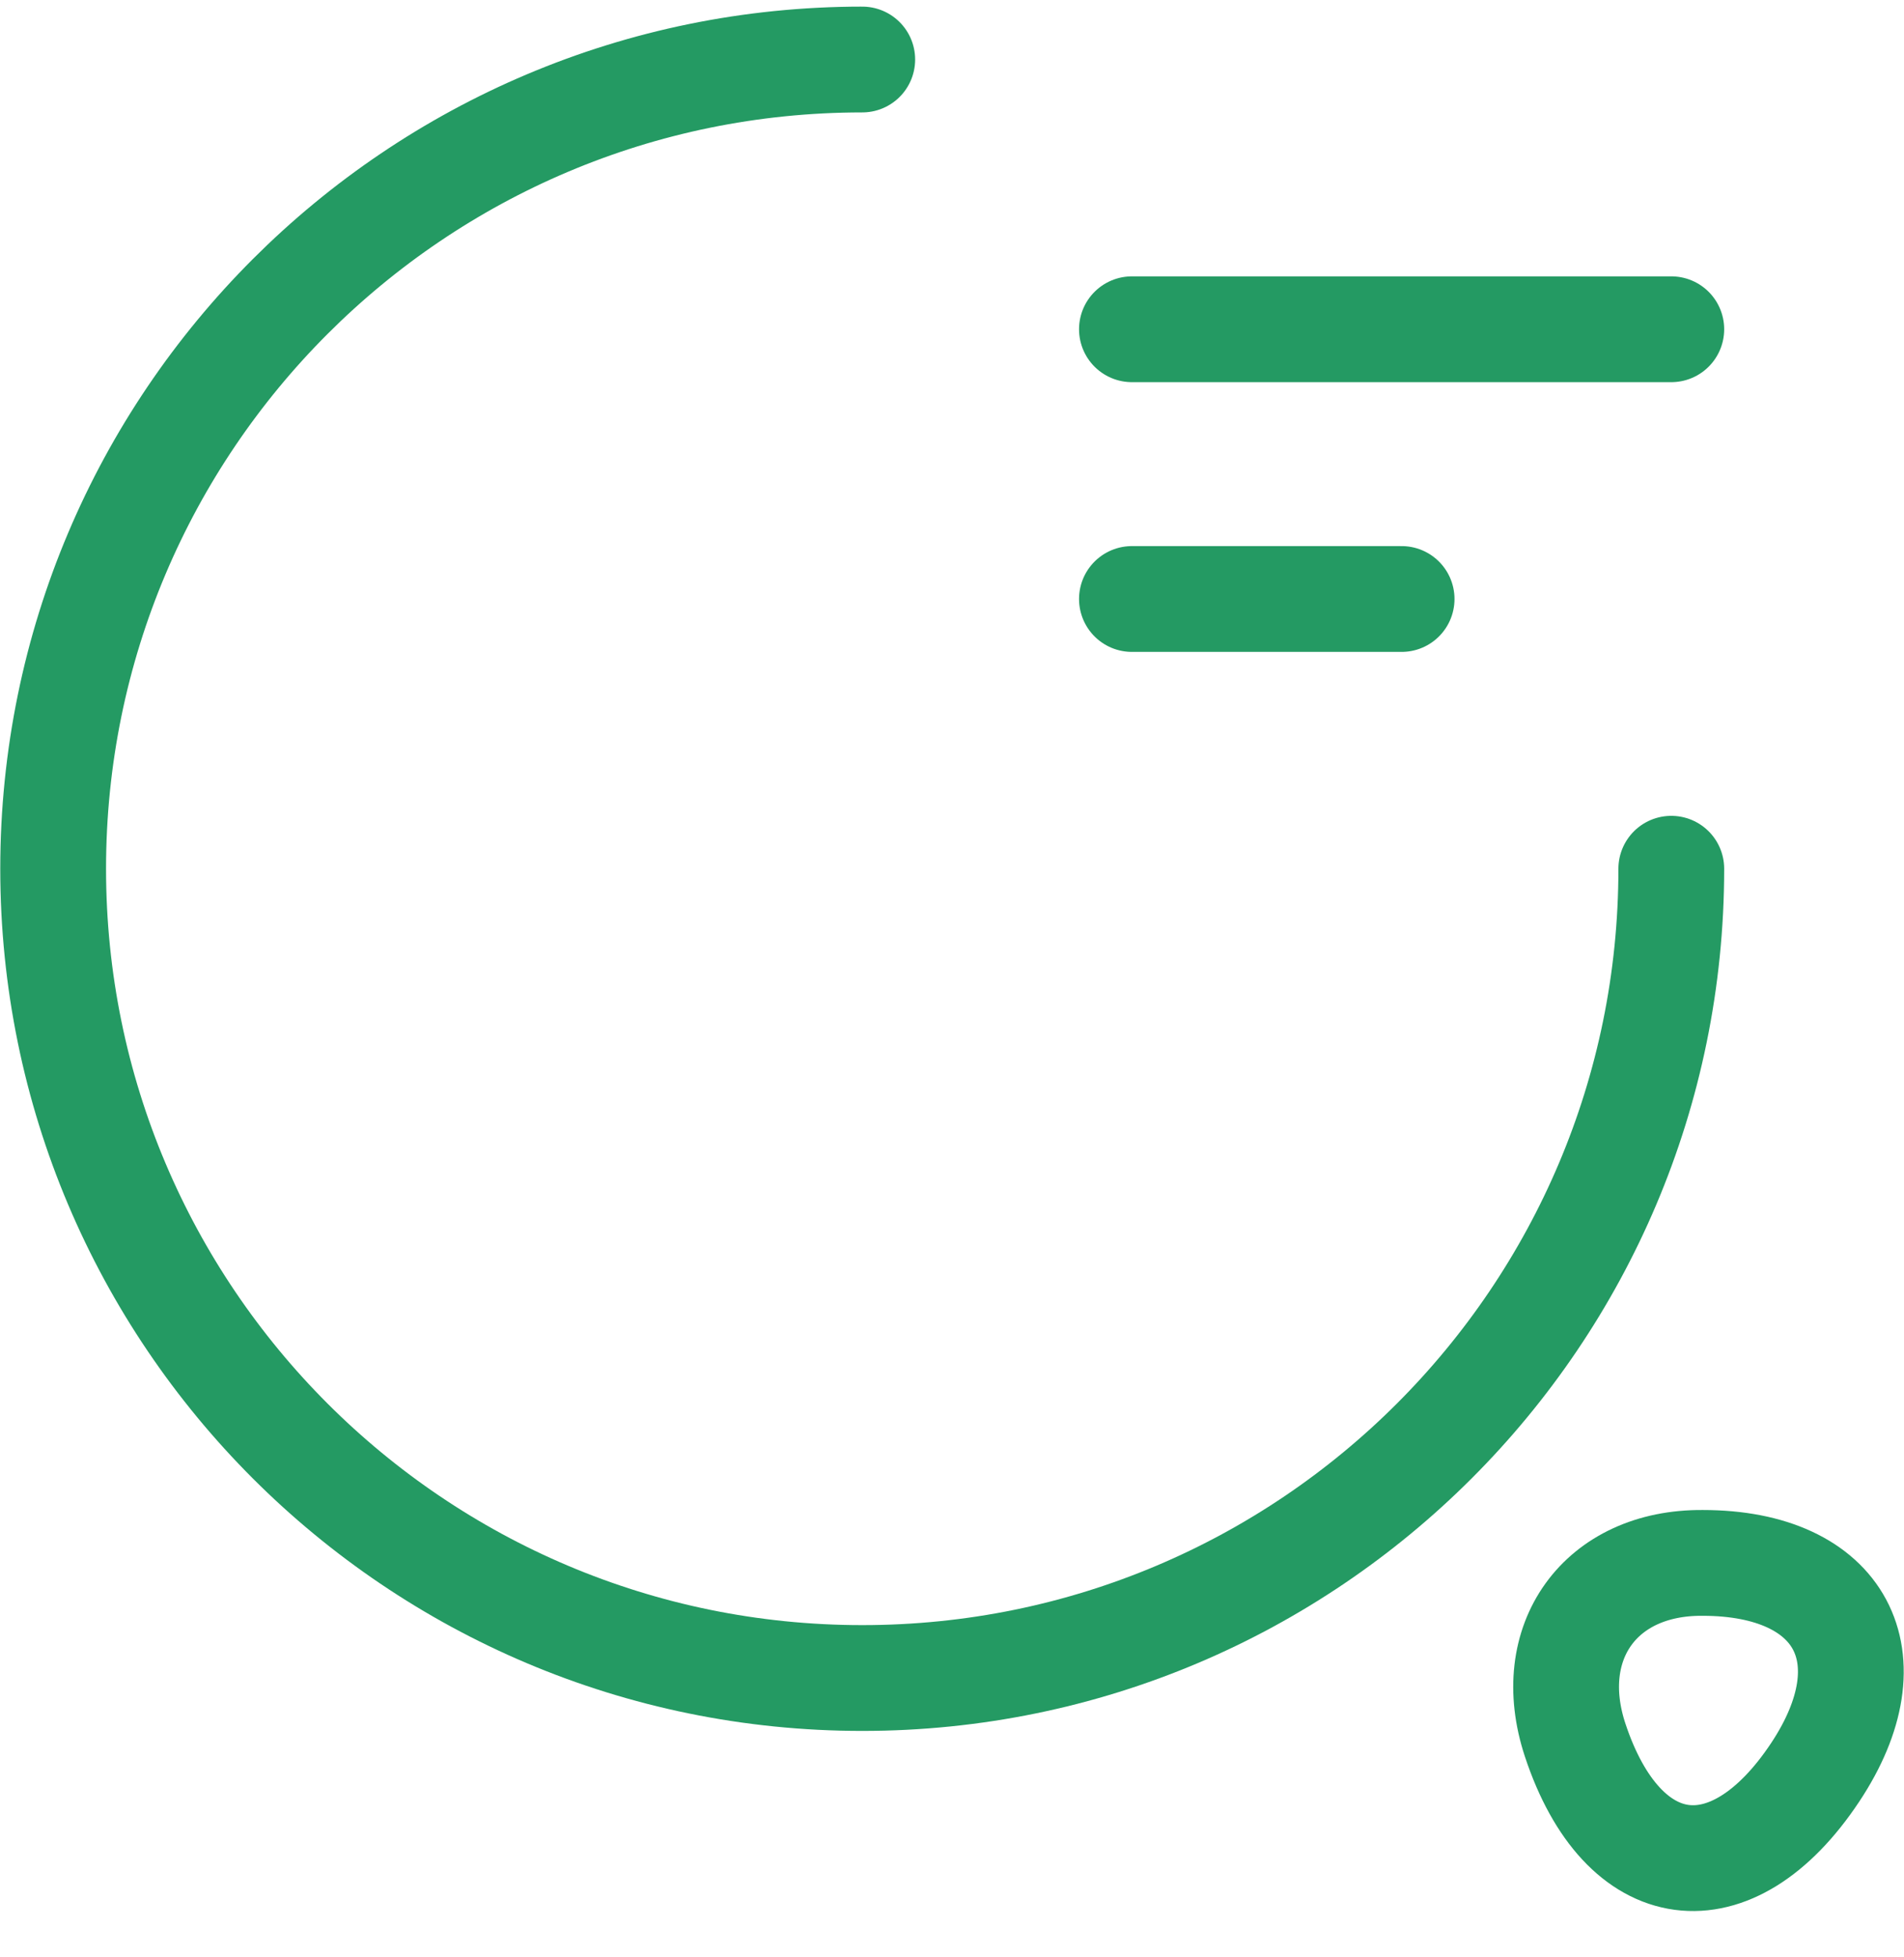
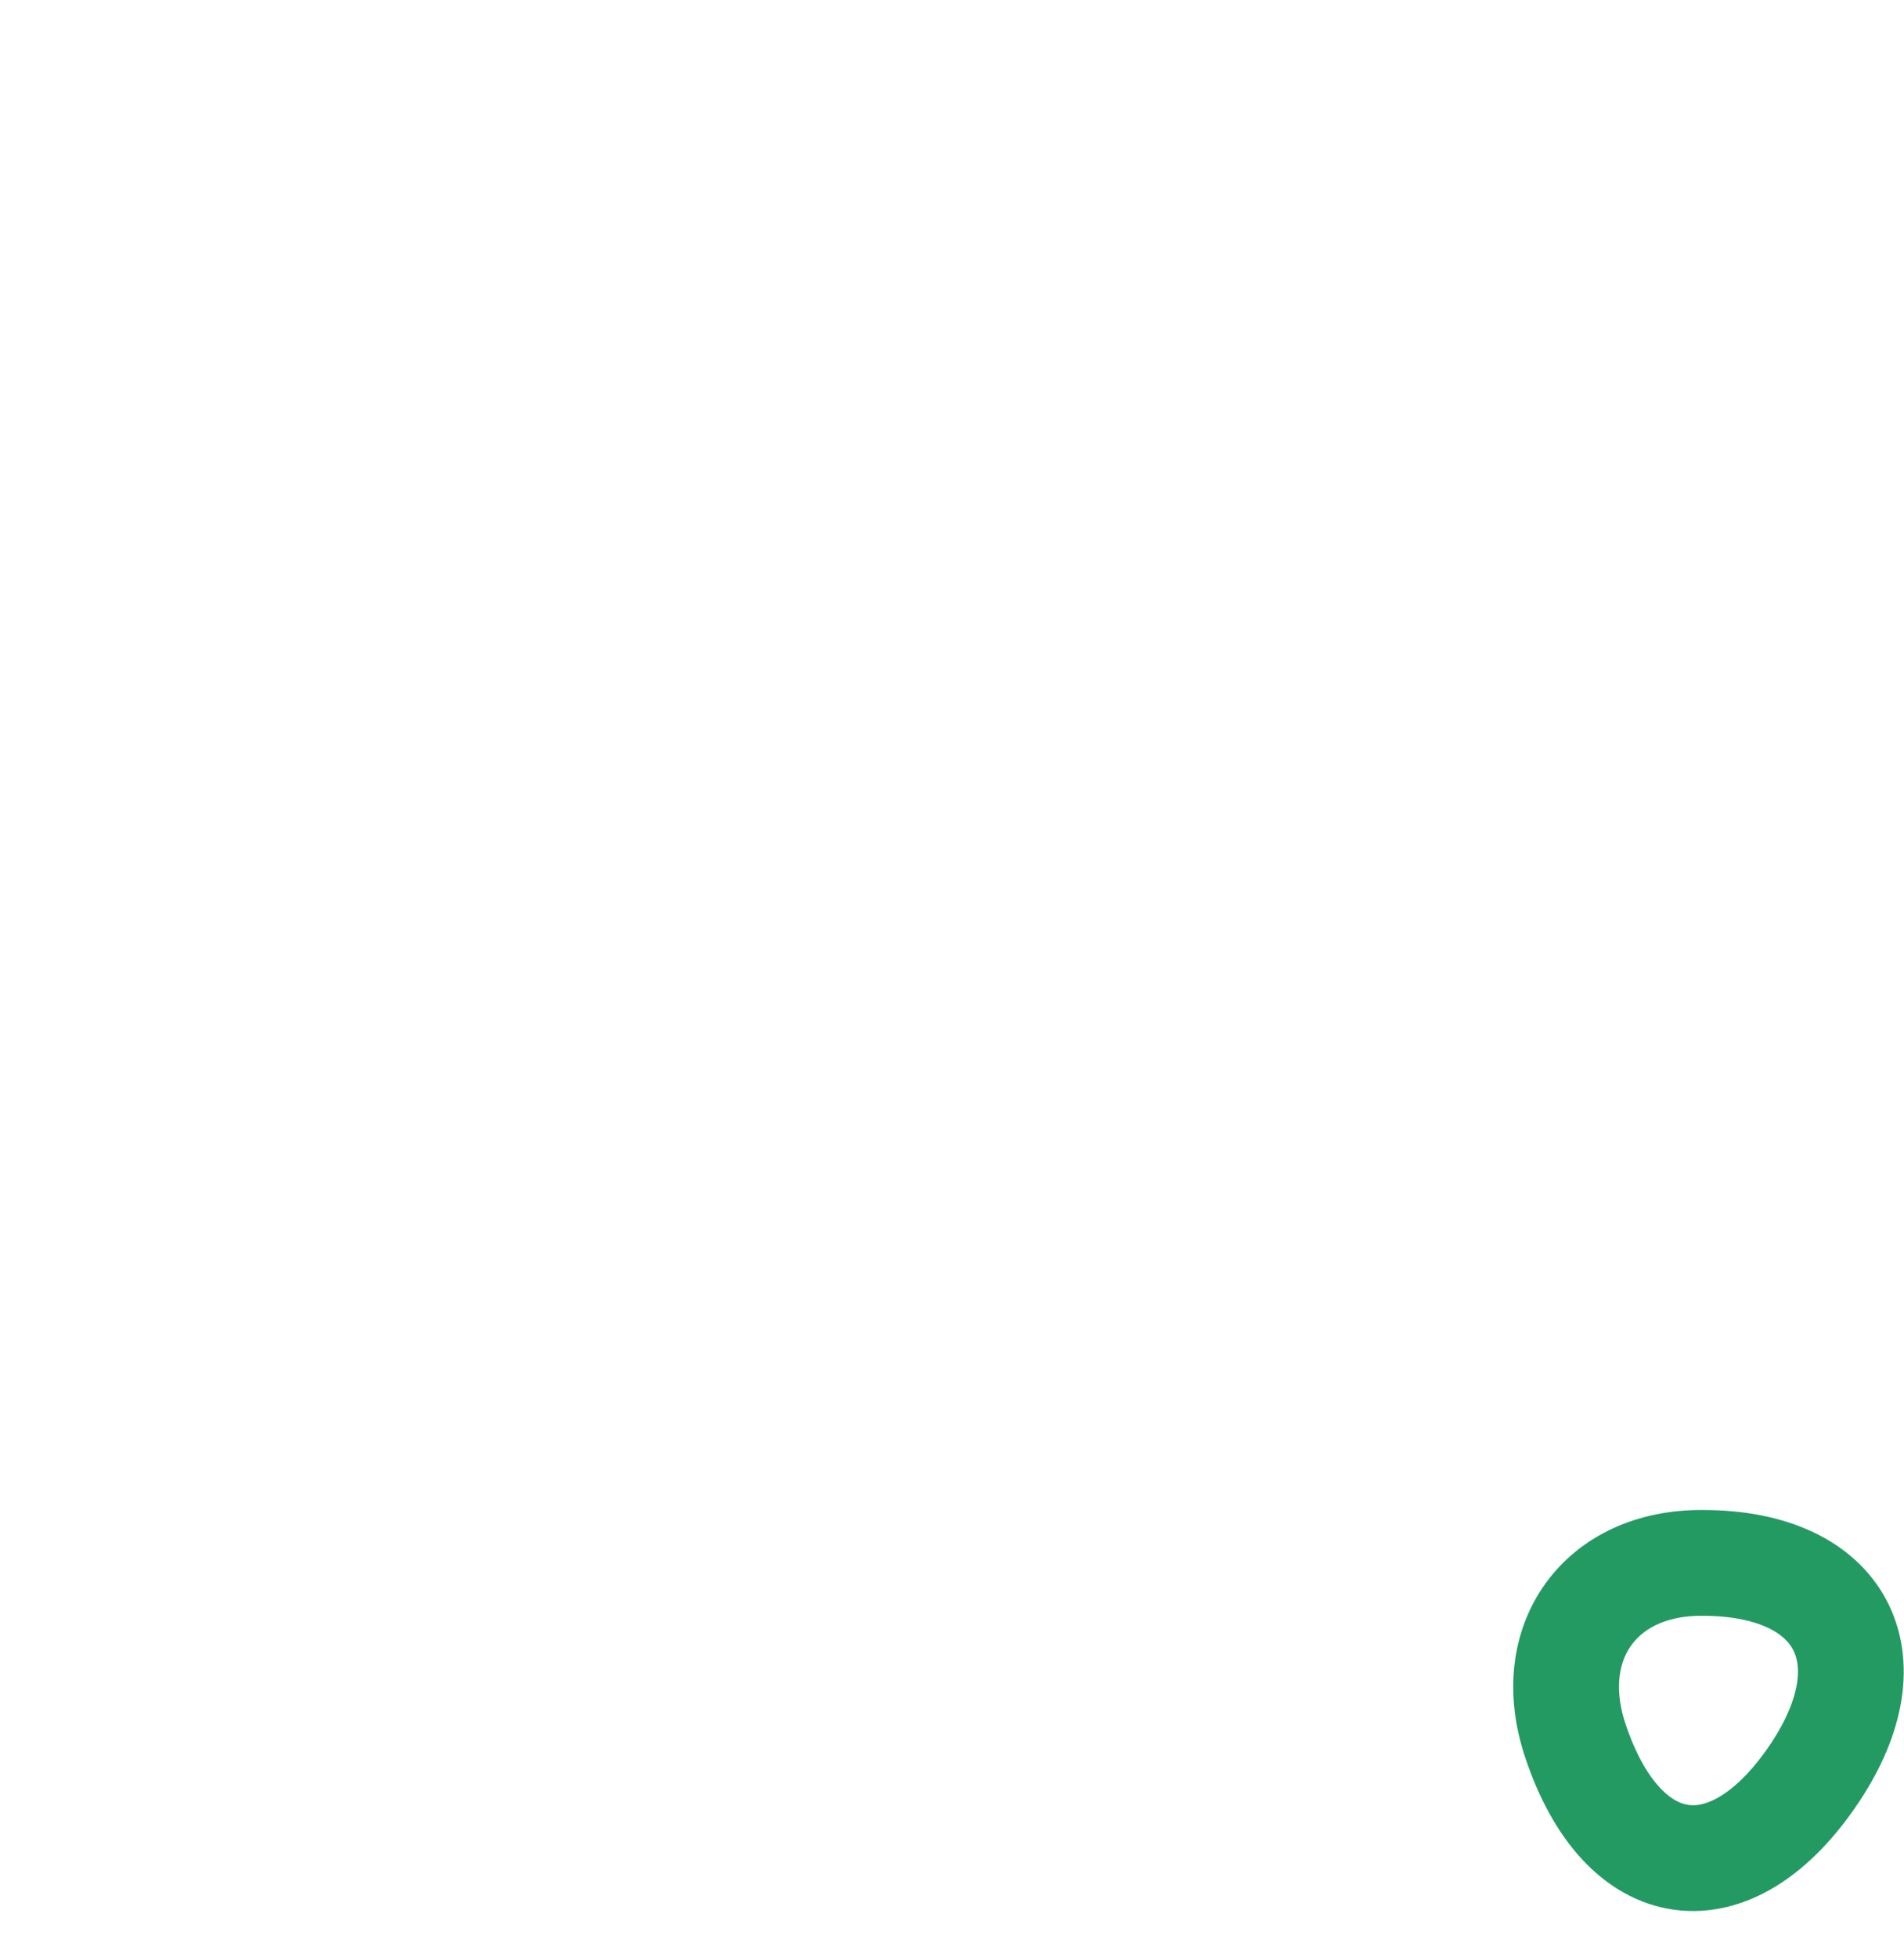
<svg xmlns="http://www.w3.org/2000/svg" width="36" height="37" viewBox="0 0 36 37" fill="none">
-   <path d="M31.6 16.422C31.6 24.87 24.75 31.72 16.303 31.72C7.855 31.72 1.005 24.87 1.005 16.422C1.005 7.975 7.855 1.125 16.303 1.125" stroke="#249A63" stroke-width="2" stroke-linecap="round" stroke-linejoin="round" />
  <path d="M29.782 32.892C30.682 35.612 32.739 35.884 34.32 33.504C35.765 31.329 34.813 29.544 32.195 29.544C30.258 29.527 29.17 31.04 29.782 32.892Z" stroke="#249A63" stroke-width="2" stroke-linecap="round" stroke-linejoin="round" />
-   <path d="M21.402 6.224H31.6" stroke="#249A63" stroke-width="2" stroke-linecap="round" stroke-linejoin="round" />
-   <path d="M21.402 11.323H26.501" stroke="#249A63" stroke-width="2" stroke-linecap="round" stroke-linejoin="round" />
</svg>